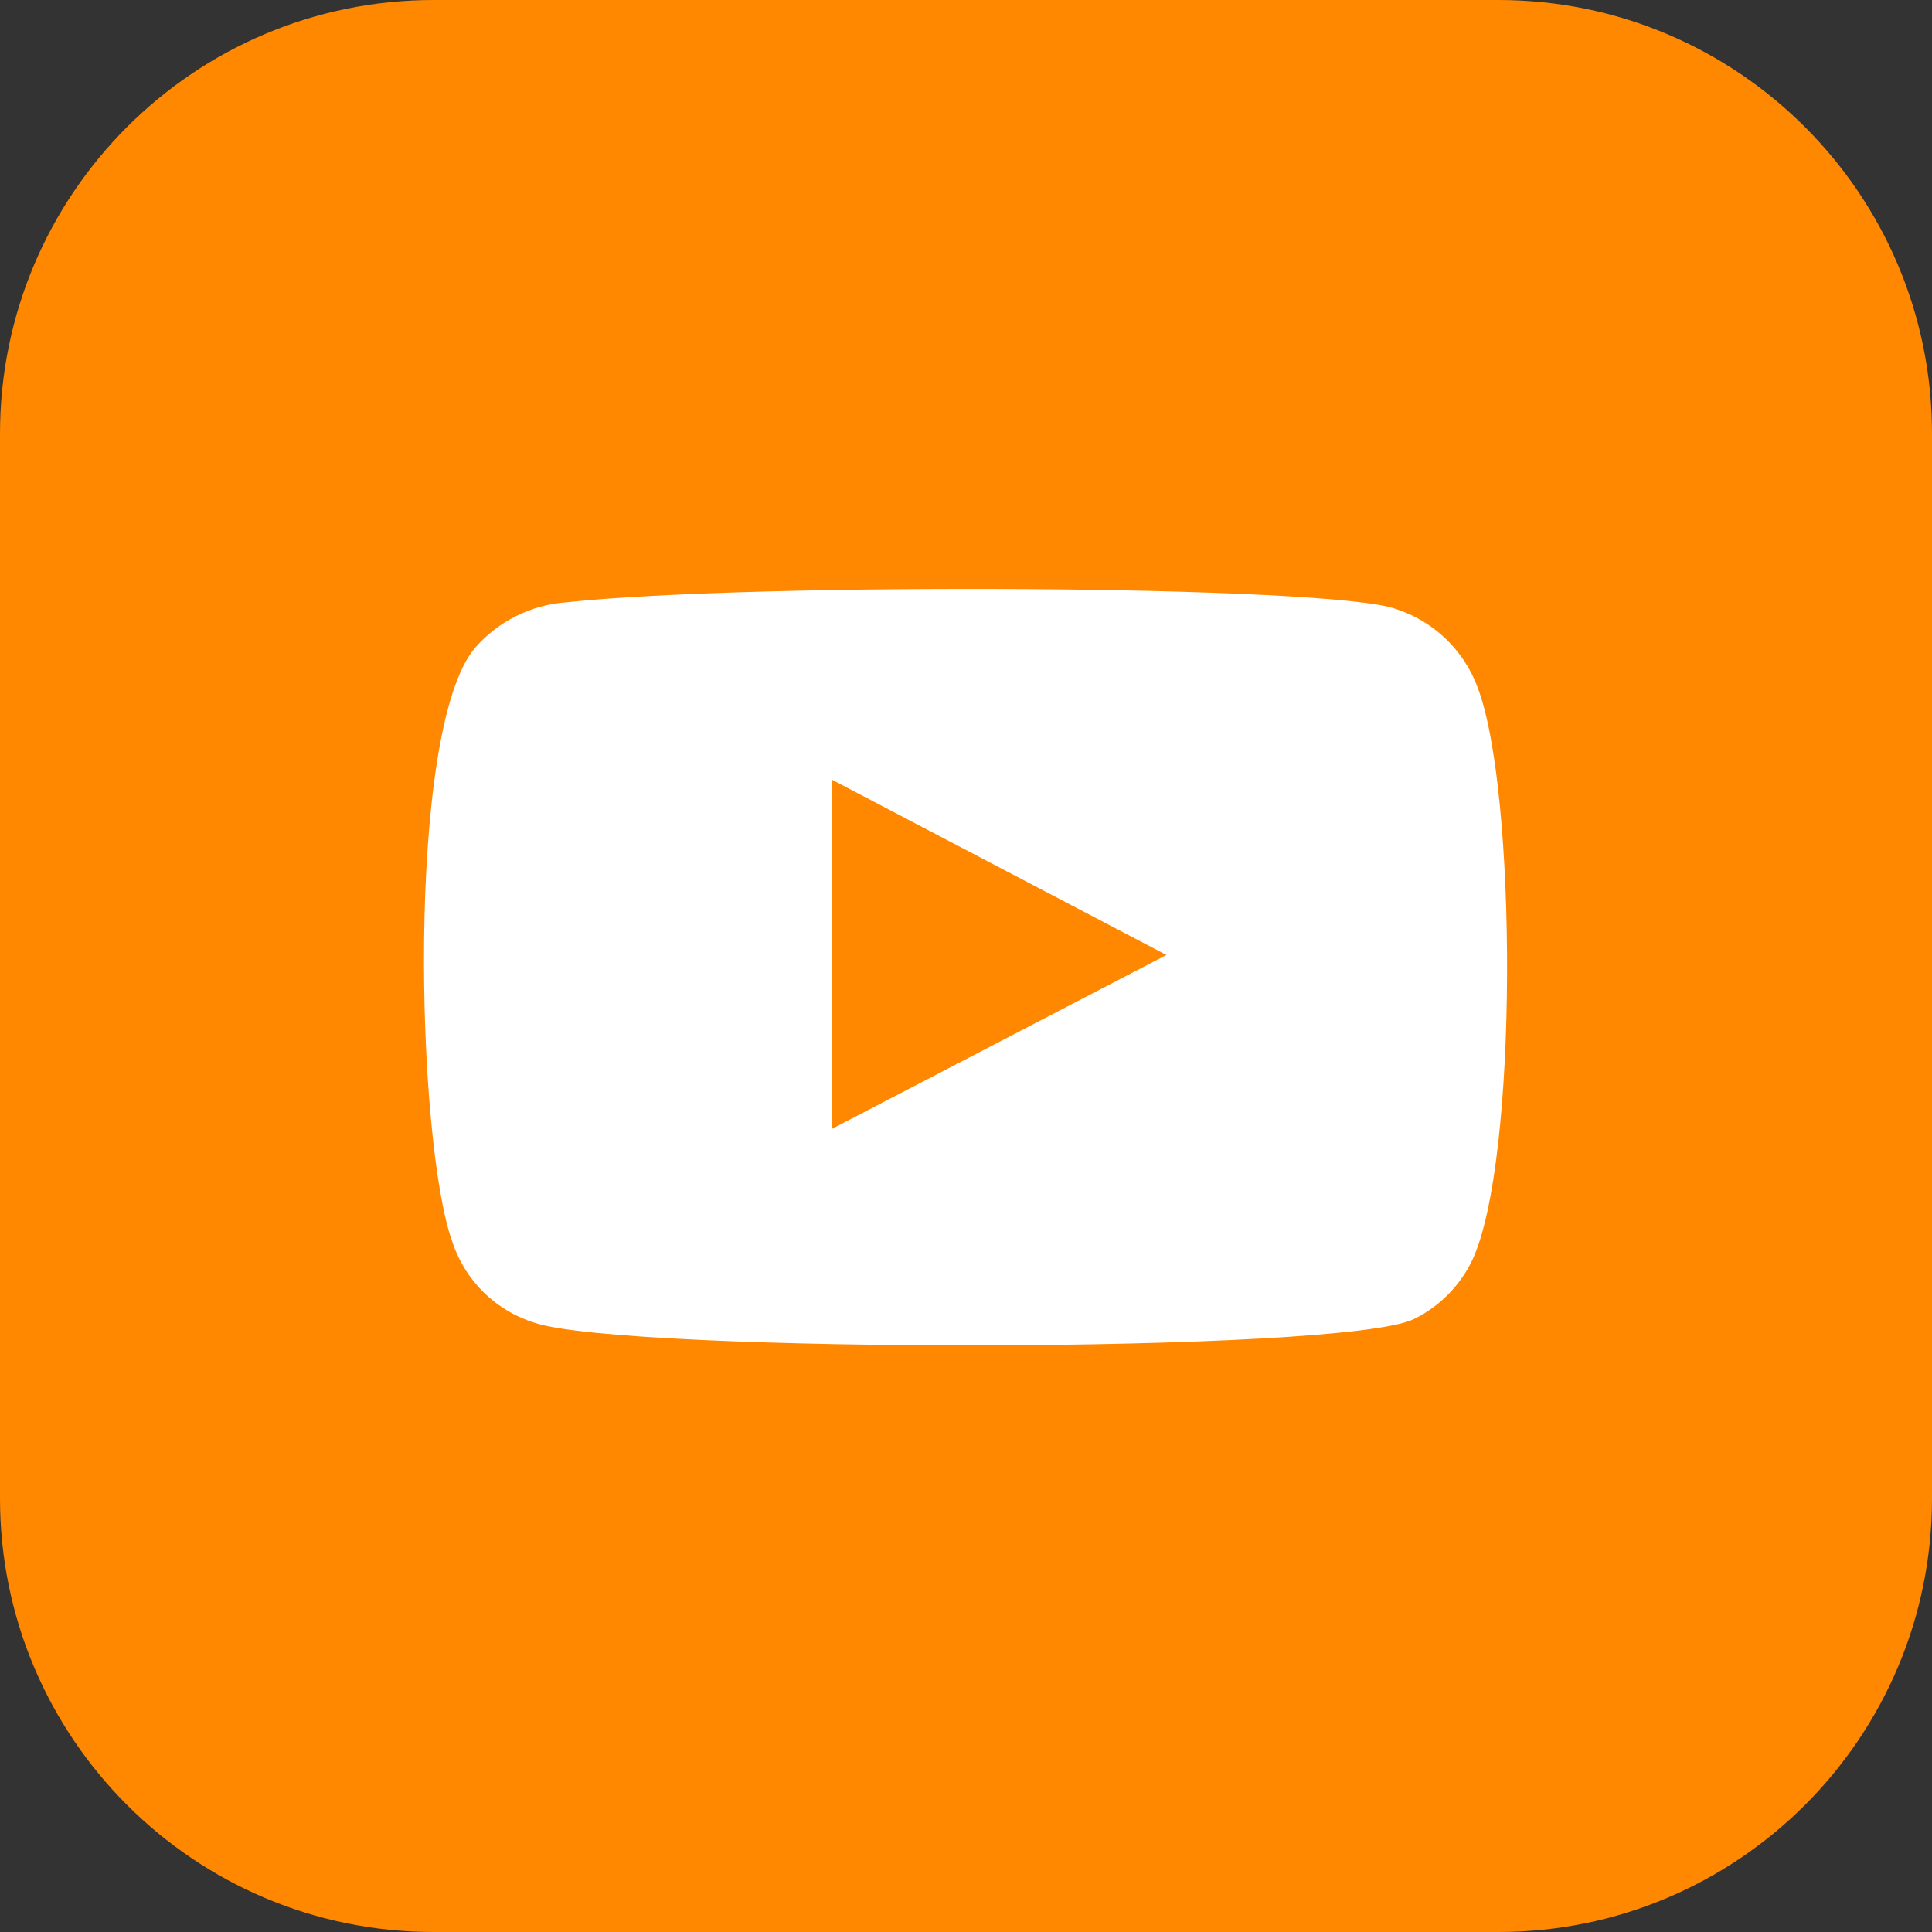
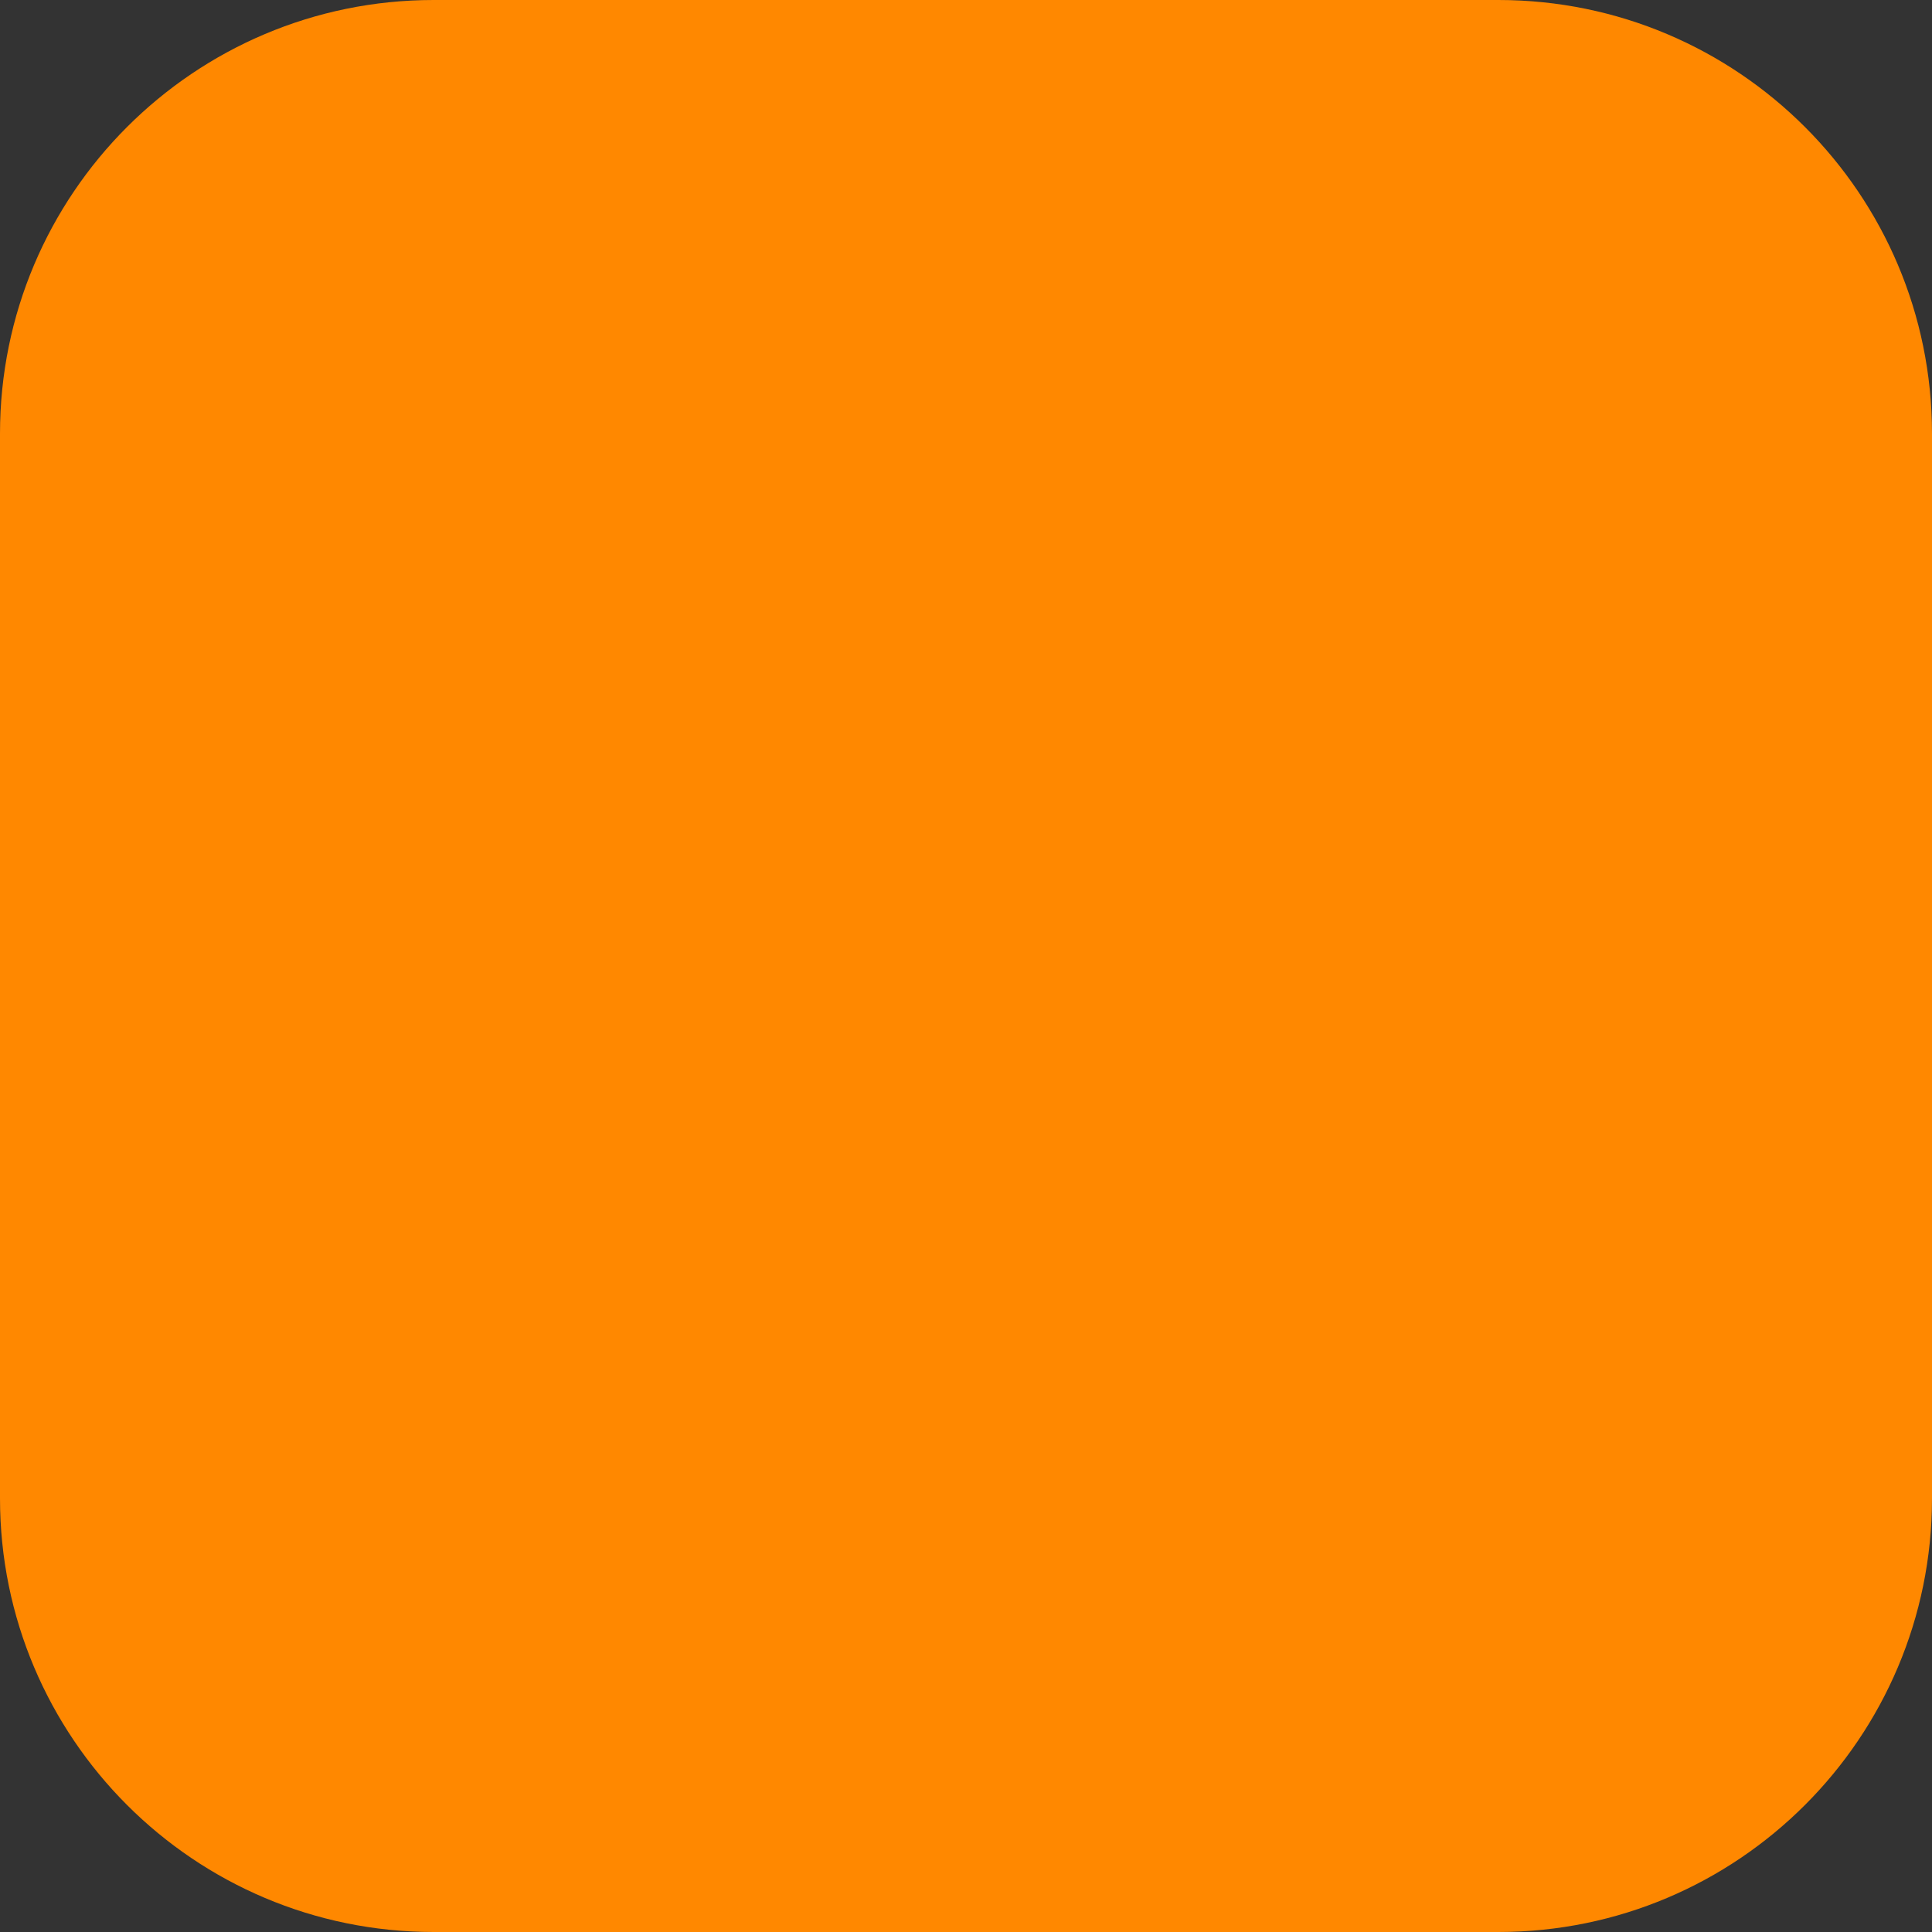
<svg xmlns="http://www.w3.org/2000/svg" width="24" height="24" viewBox="0 0 24 24" fill="none">
  <rect x="0" y="0" width="24" height="24" fill="#333333" stroke="none" />
  <g clip-path="url(#clip0_616_86)">
    <path d="M18.613 0H5.387C2.412 0 0 2.412 0 5.387V18.613C0 21.588 2.412 24 5.387 24H18.613C21.588 24 24 21.588 24 18.613V5.387C24 2.412 21.588 0 18.613 0Z" fill="#FF8800" />
-     <path fill-rule="evenodd" clip-rule="evenodd" d="M6.651 16.435C6.411 16.363 6.192 16.233 6.012 16.058C5.833 15.883 5.698 15.667 5.62 15.429C5.171 14.199 5.038 9.061 5.902 8.047C6.19 7.717 6.596 7.514 7.033 7.482C9.352 7.233 16.518 7.266 17.341 7.565C17.573 7.64 17.784 7.767 17.96 7.935C18.135 8.104 18.271 8.31 18.355 8.538C18.846 9.81 18.863 14.432 18.289 15.654C18.137 15.972 17.882 16.23 17.566 16.385C16.701 16.818 7.798 16.809 6.651 16.435ZM10.333 14.024L14.49 11.863L10.333 9.685V14.024Z" fill="white" />
  </g>
  <defs>
    <clipPath id="clip0_616_86">
      <rect width="24" height="24" fill="white" />
    </clipPath>
  </defs>
</svg>